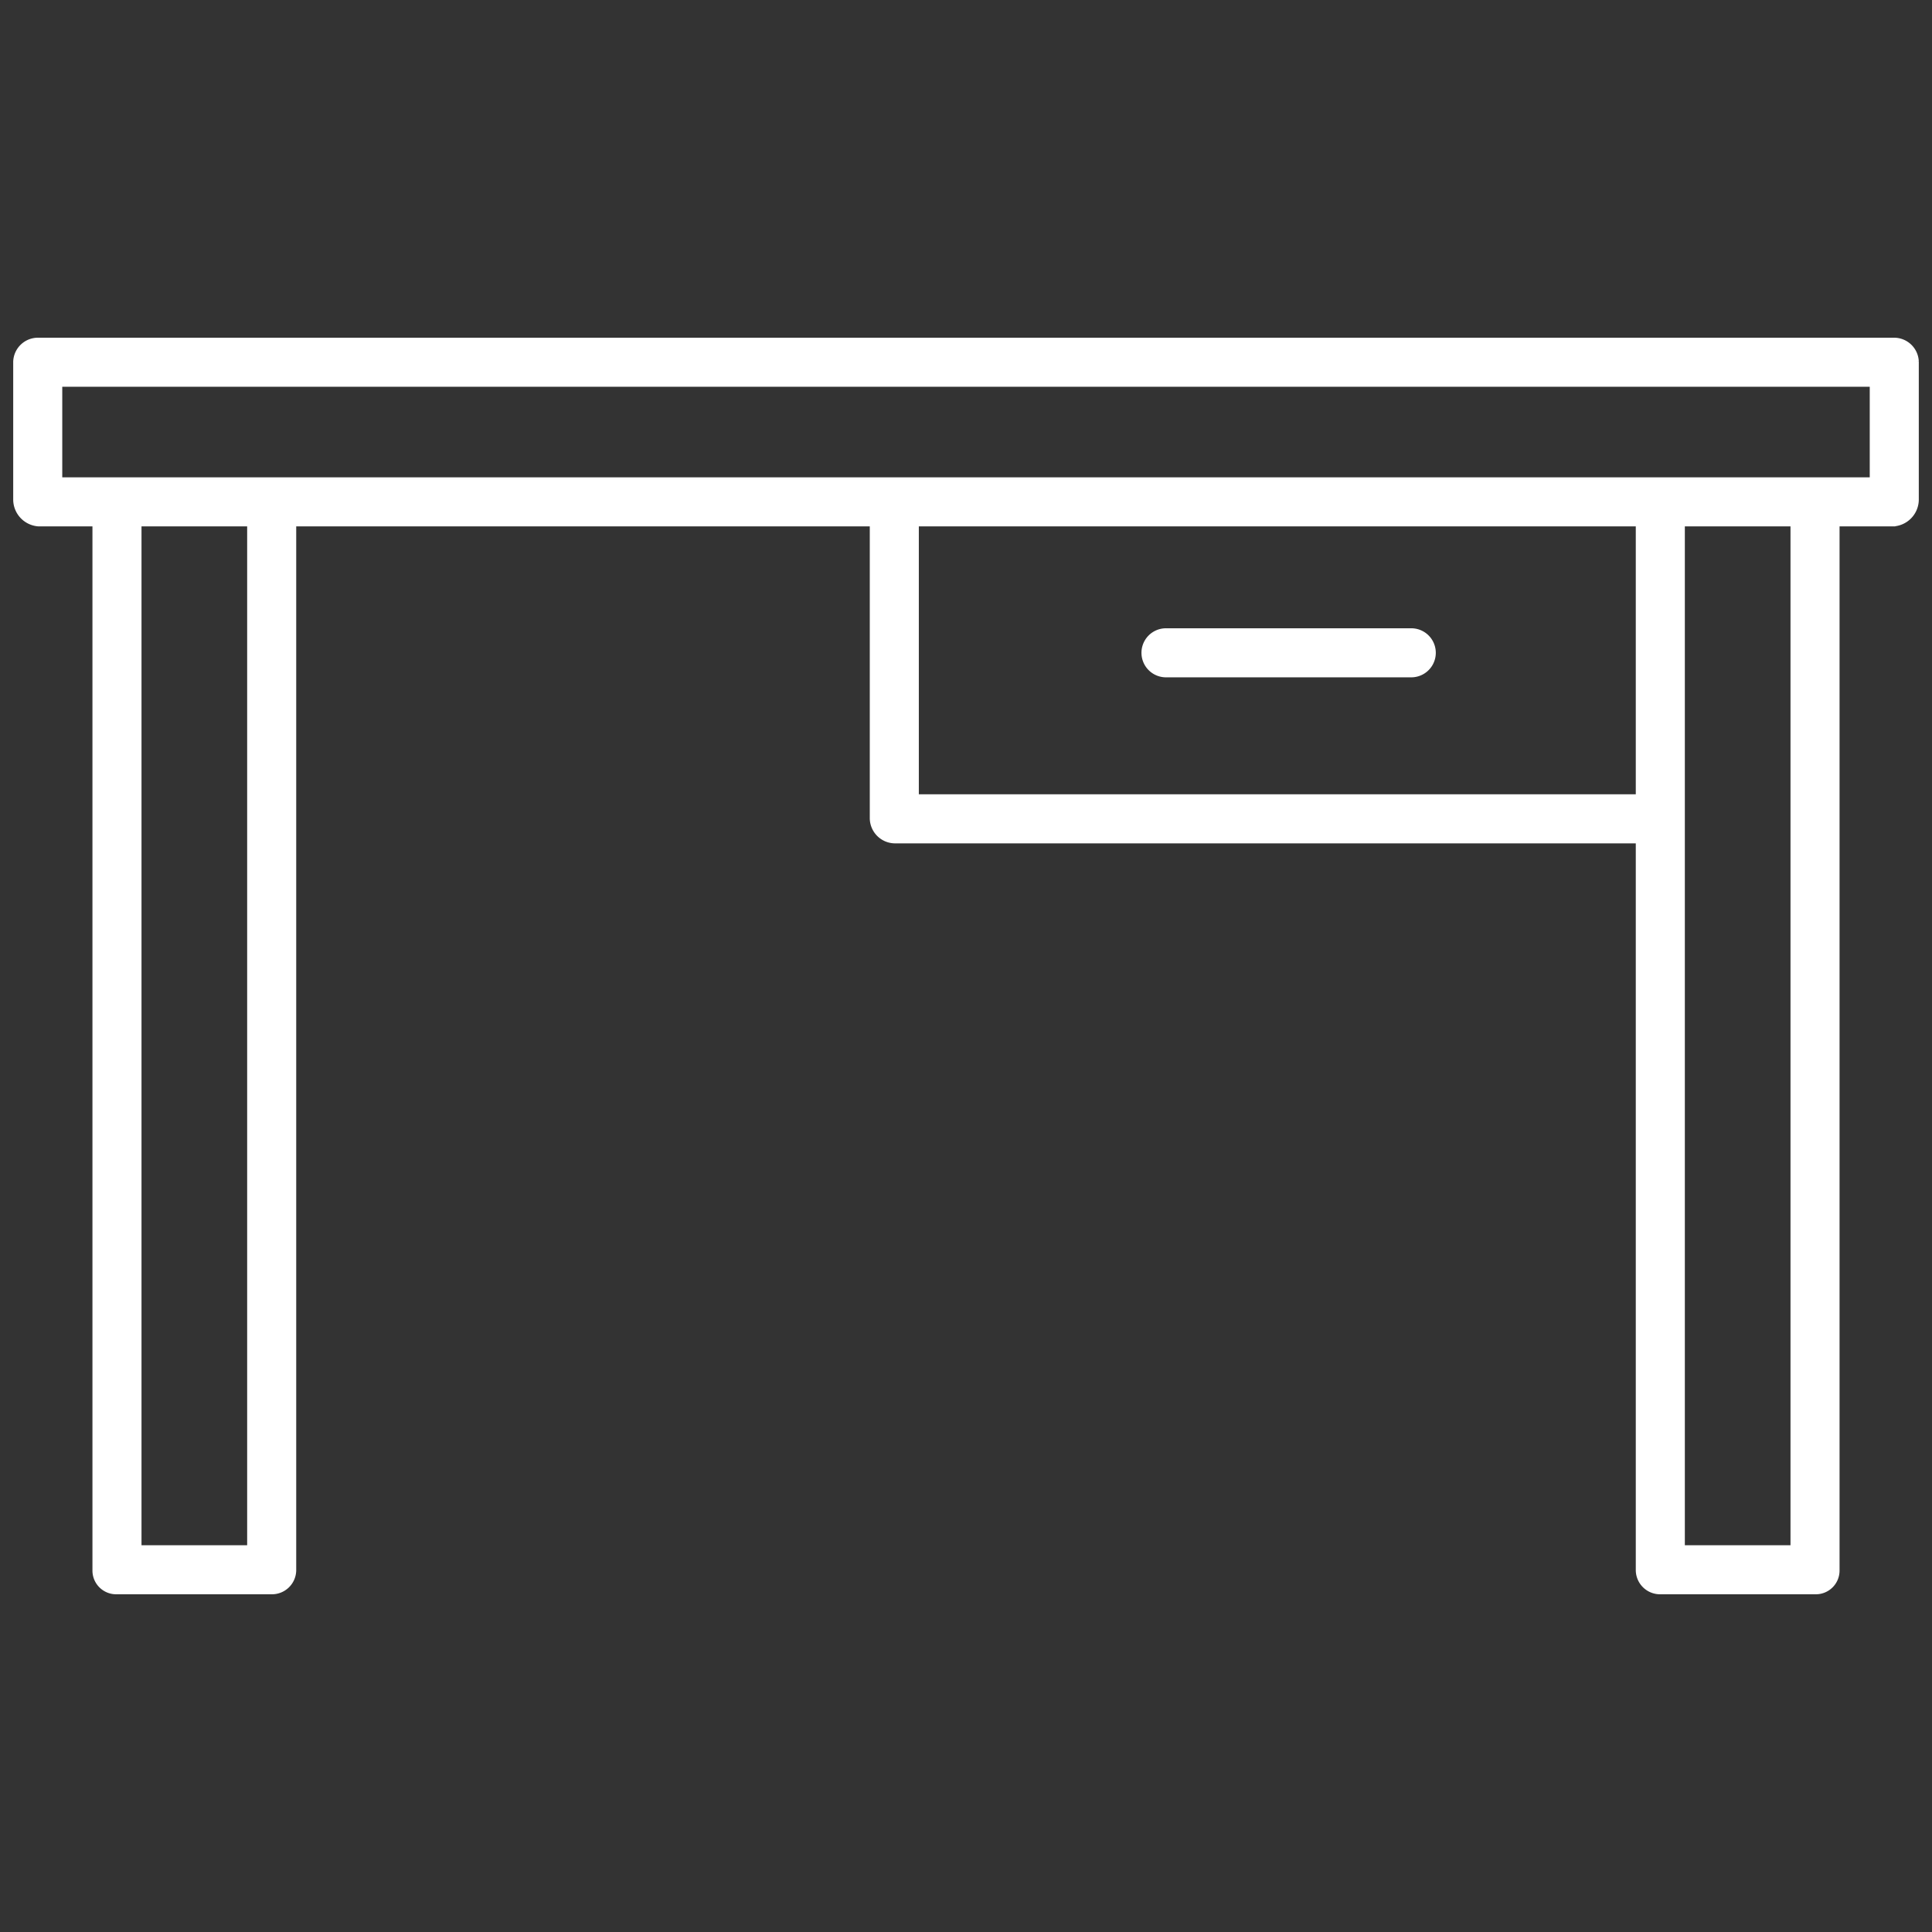
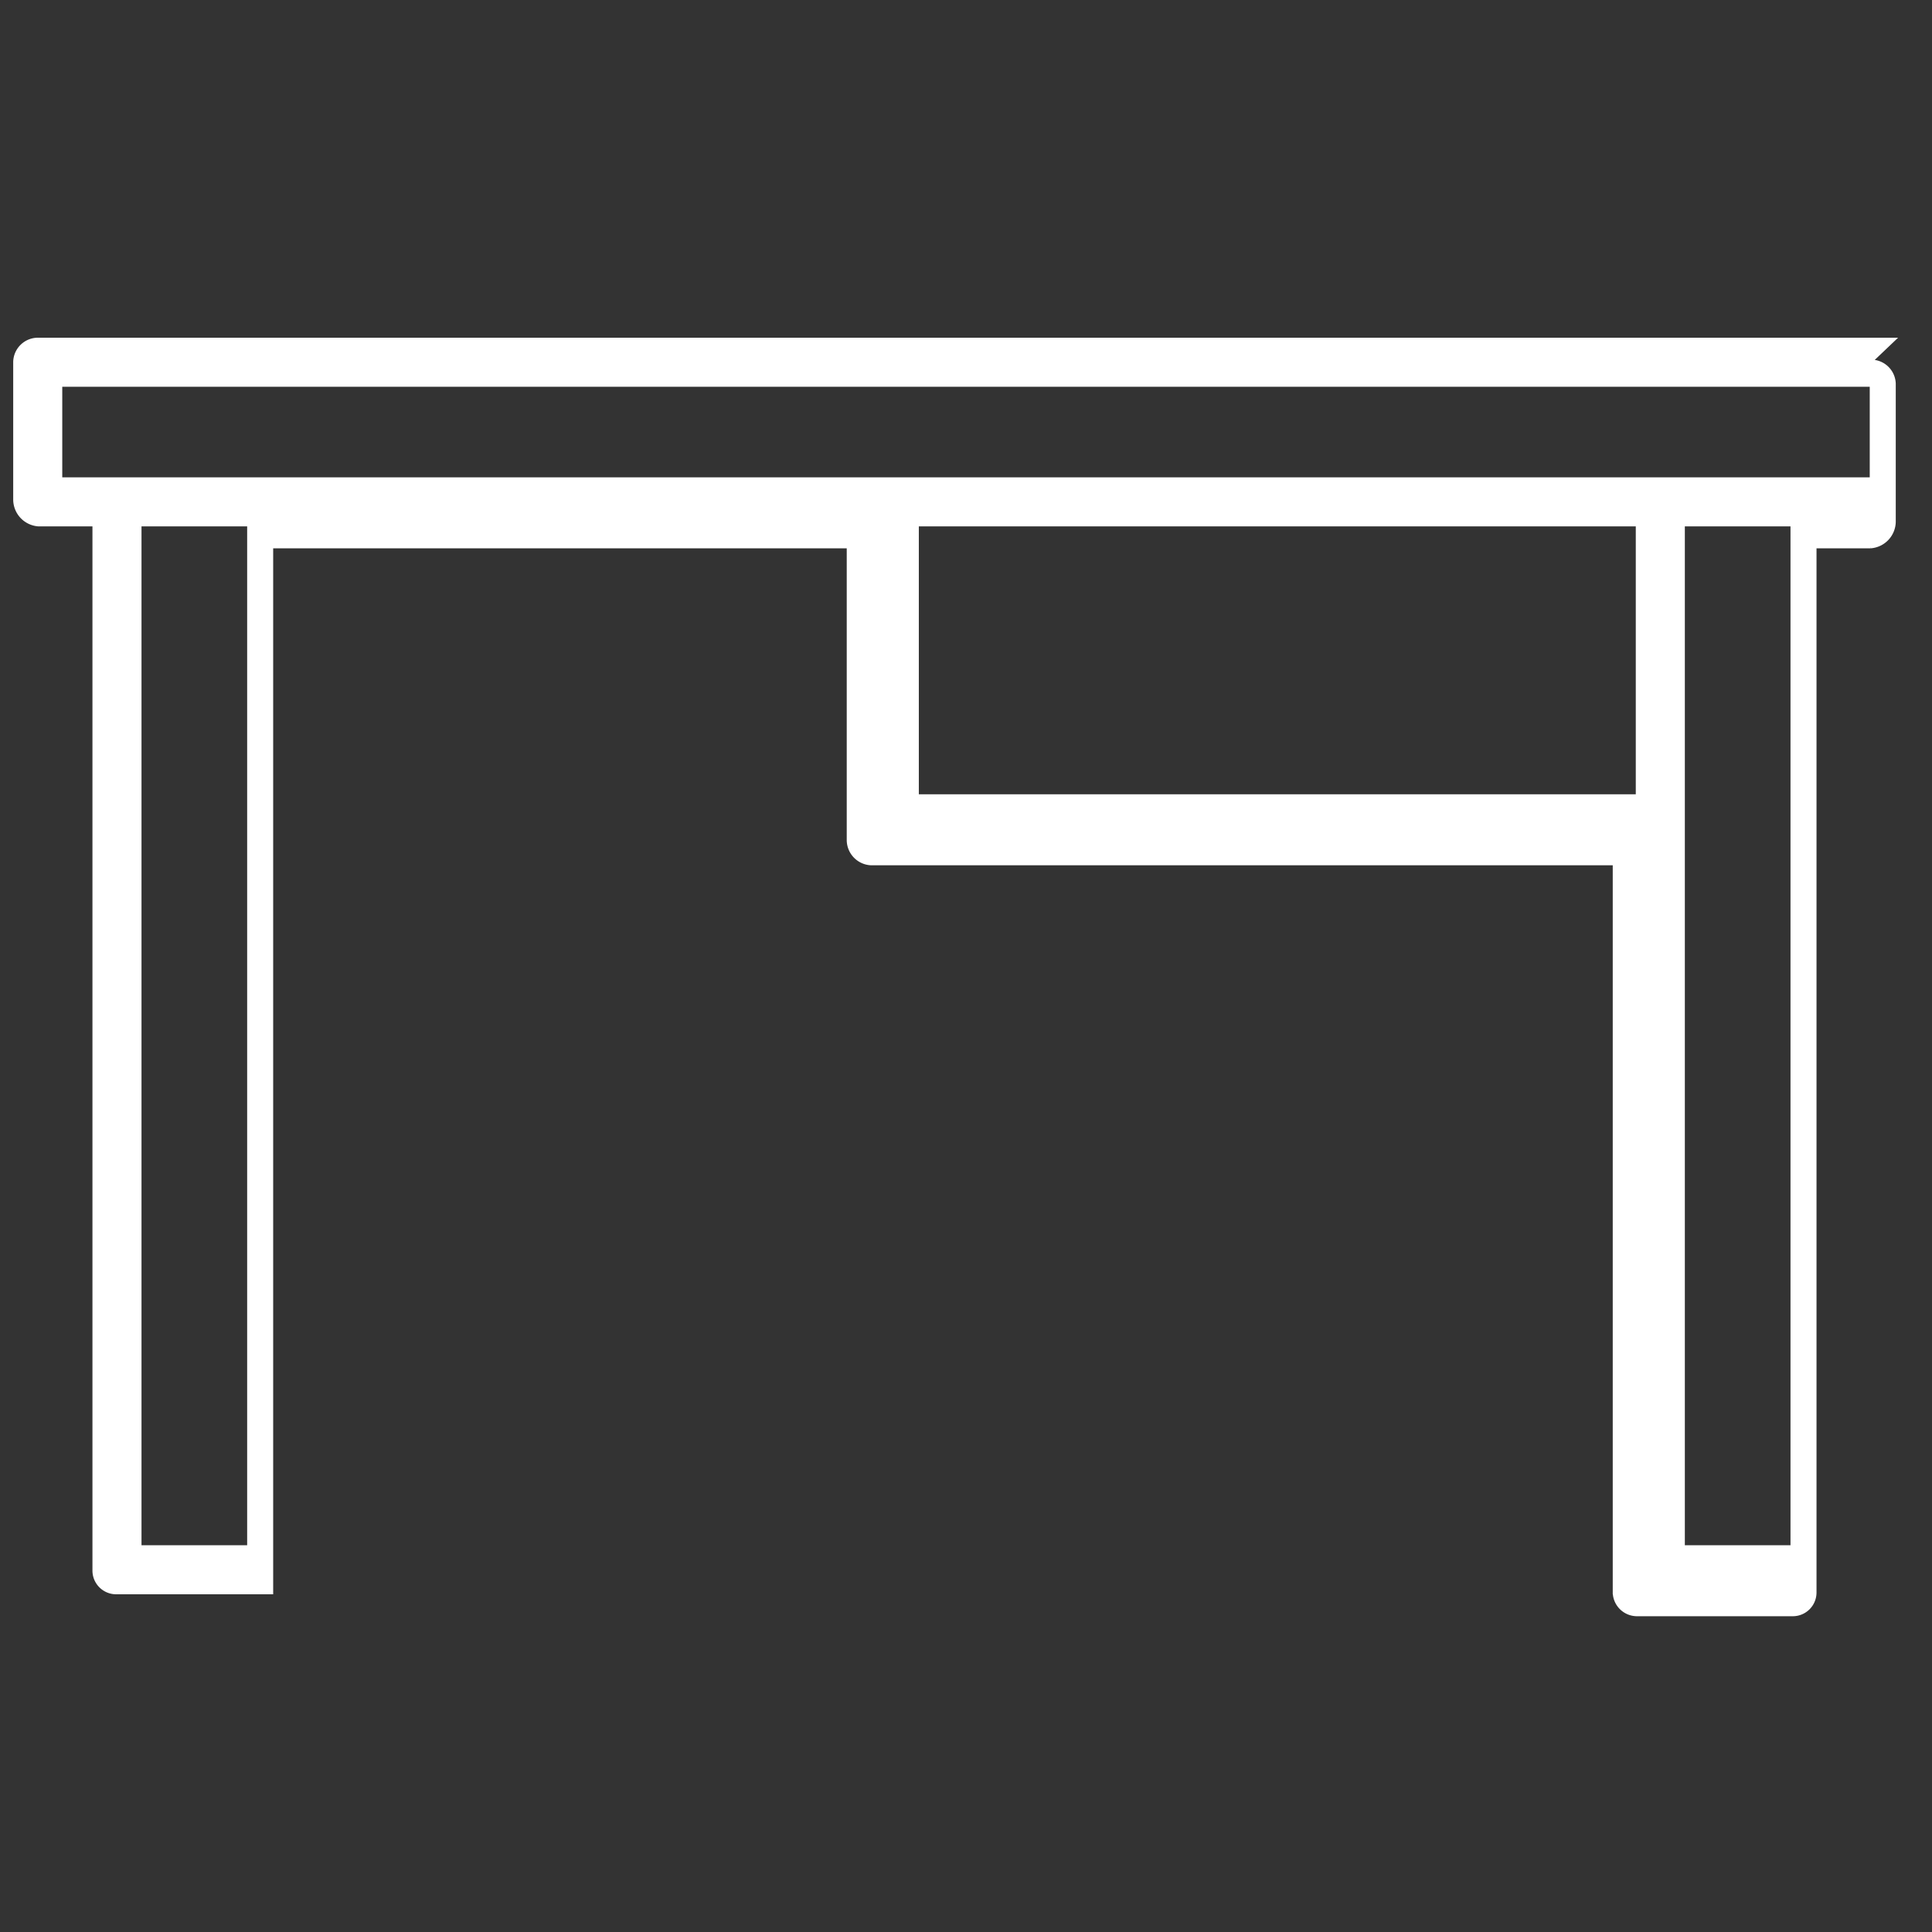
<svg xmlns="http://www.w3.org/2000/svg" id="Layer_1" height="512" viewBox="0 0 512 512" width="512" data-name="Layer 1">
  <rect x="0" y="0" width="512" height="512" fill="#333333" stroke="none" />
  <style>
    .st0 {
        fill: #ffffff;
        stroke: #ffffff;
    }
</style>
-   <path class="st0" d="m501.756 90h-491.512a6.058 6.058 0 0 0 -6.244 5.814v36.686a6.656 6.656 0 0 0 6.244 6.5h14.756v277.186a5.782 5.782 0 0 0 5.927 5.814h40.967a5.935 5.935 0 0 0 6.106-5.814v-277.186h153v77.841a6.22 6.22 0 0 0 6.1 6.159h196.9v193.186a5.935 5.935 0 0 0 6.106 5.814h40.967a5.782 5.782 0 0 0 5.927-5.814v-277.186h14.756a6.656 6.656 0 0 0 6.244-6.5v-36.686a6.058 6.058 0 0 0 -6.244-5.814zm-435.756 320h-29v-271h29zm177-199v-72h191v72zm232 199h-29v-271h29zm21-283h-480v-25h480z" />
-   <path class="st0" d="m374 167h-65a6 6 0 0 0 0 12h65a6 6 0 0 0 0-12z" />
+   <path class="st0" d="m501.756 90h-491.512a6.058 6.058 0 0 0 -6.244 5.814v36.686a6.656 6.656 0 0 0 6.244 6.5h14.756v277.186a5.782 5.782 0 0 0 5.927 5.814h40.967v-277.186h153v77.841a6.22 6.22 0 0 0 6.1 6.159h196.9v193.186a5.935 5.935 0 0 0 6.106 5.814h40.967a5.782 5.782 0 0 0 5.927-5.814v-277.186h14.756a6.656 6.656 0 0 0 6.244-6.5v-36.686a6.058 6.058 0 0 0 -6.244-5.814zm-435.756 320h-29v-271h29zm177-199v-72h191v72zm232 199h-29v-271h29zm21-283h-480v-25h480z" />
</svg>